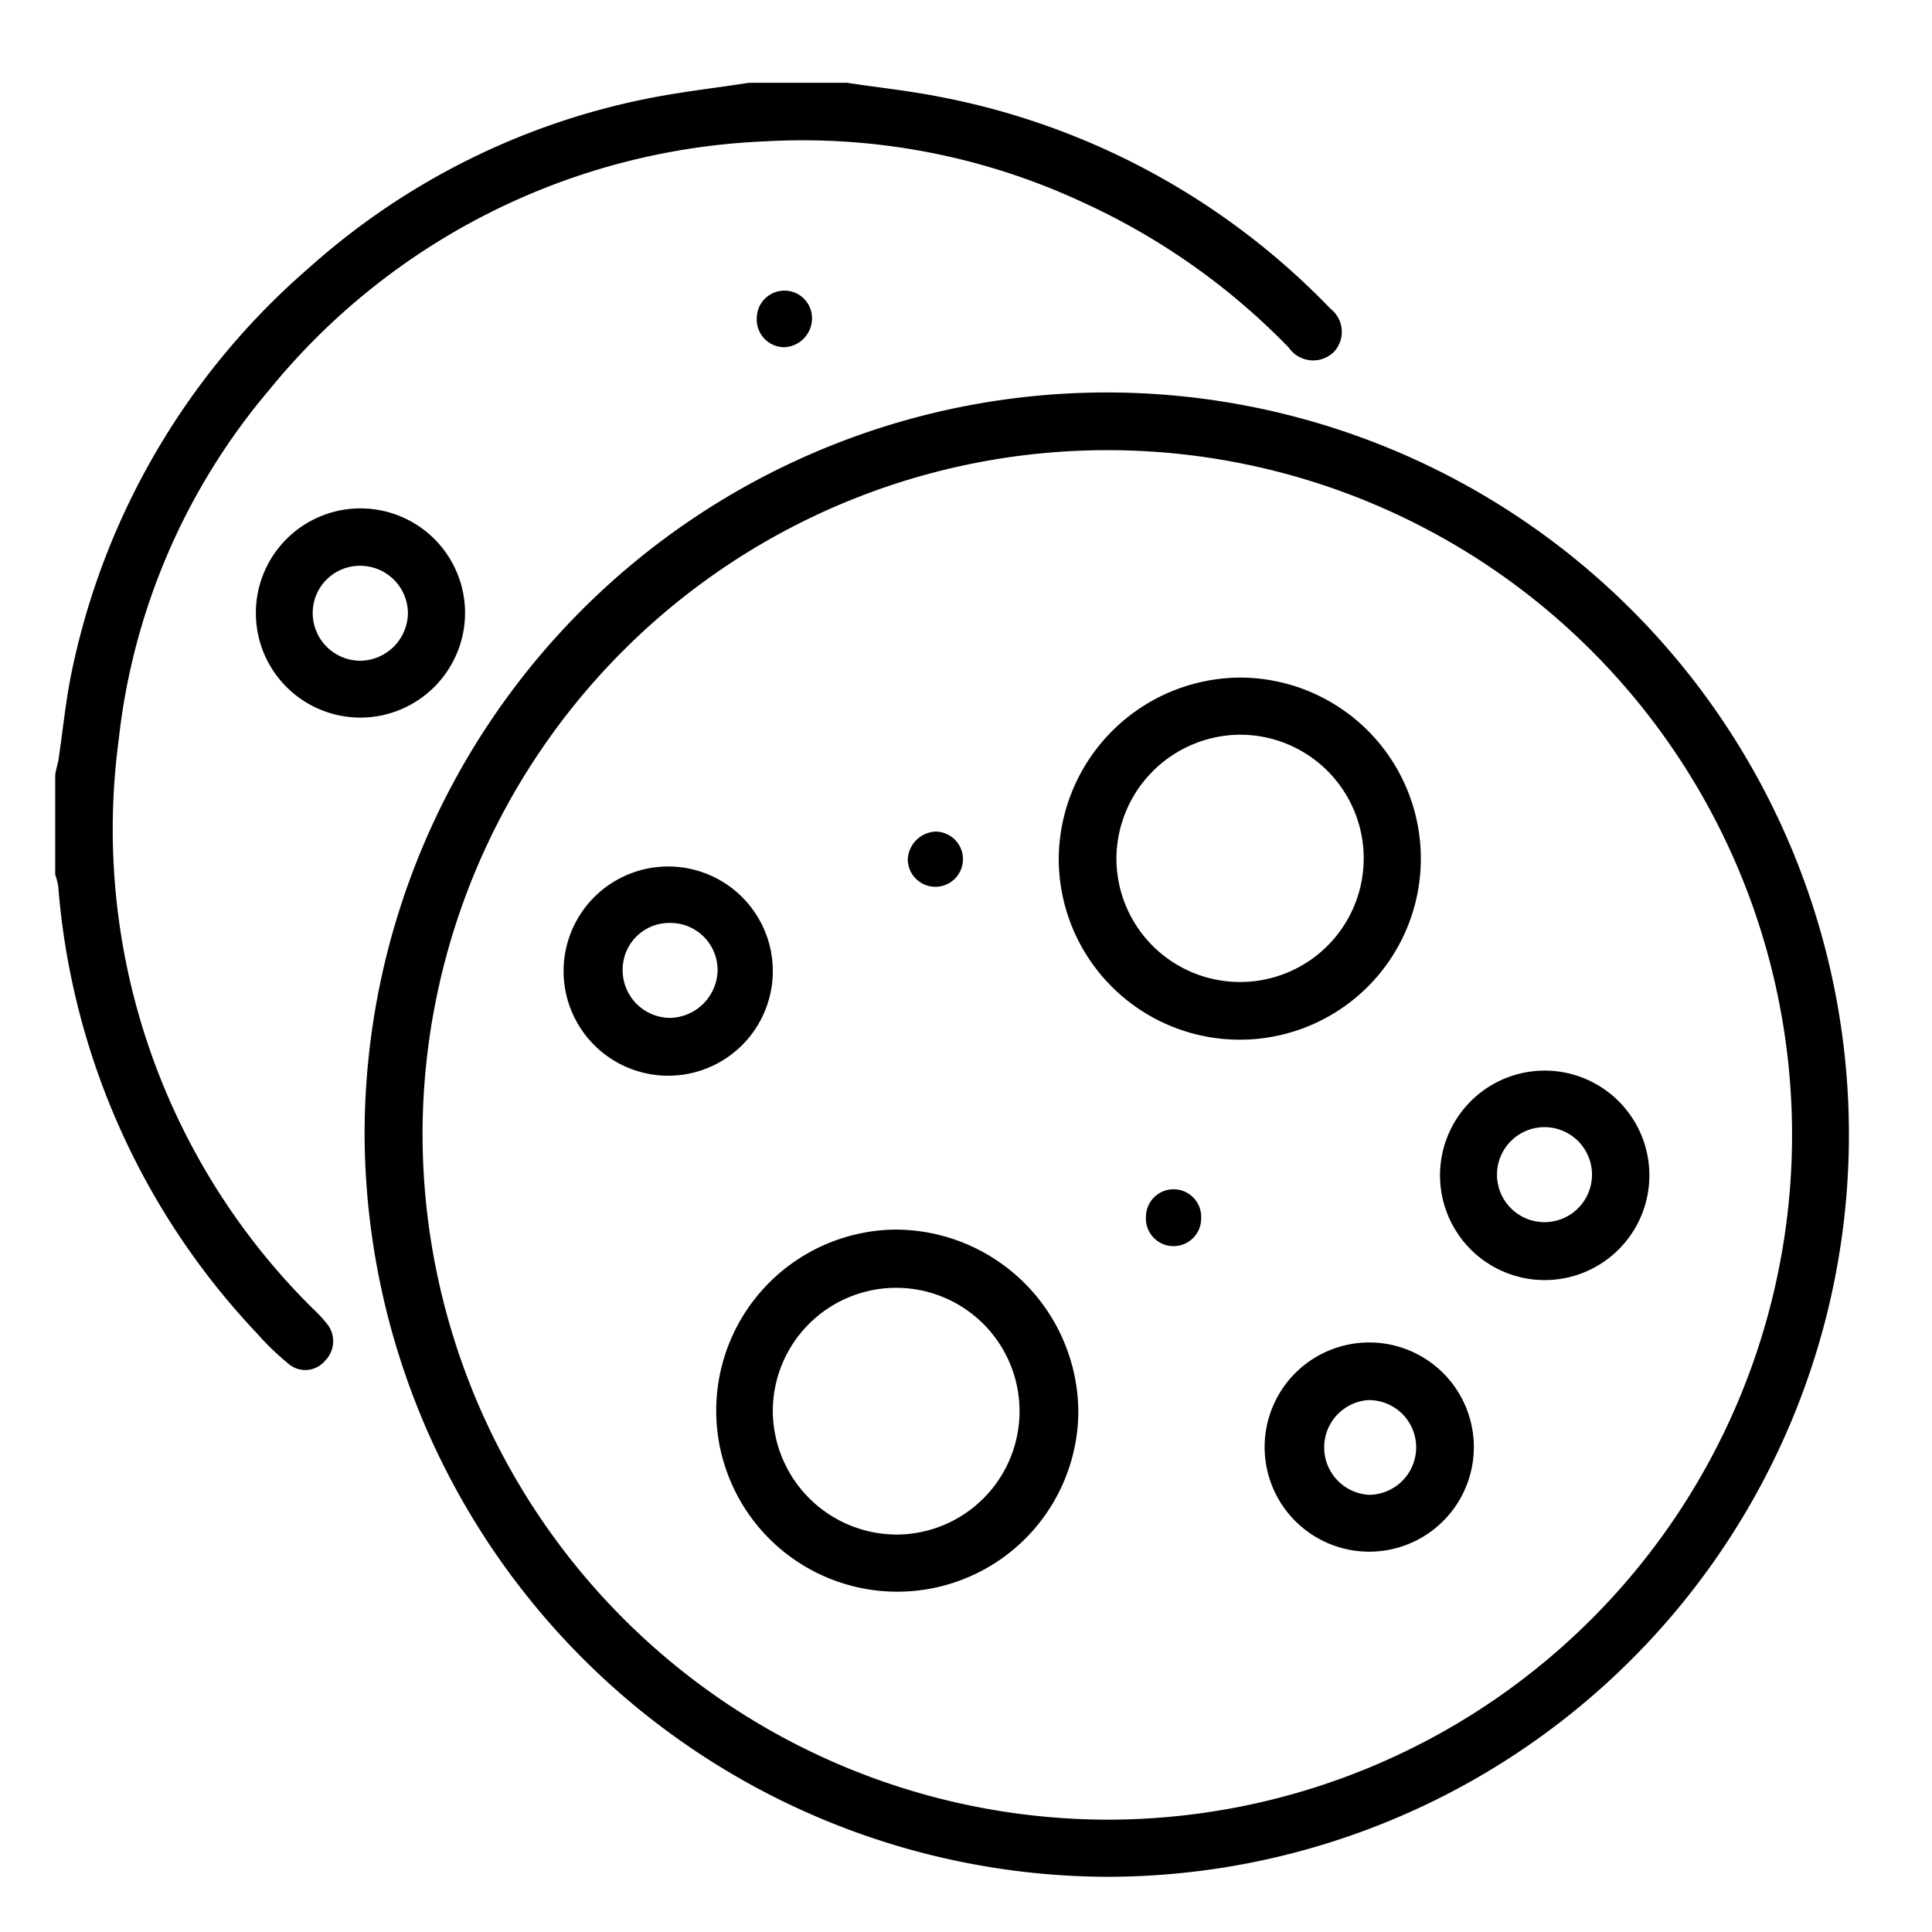
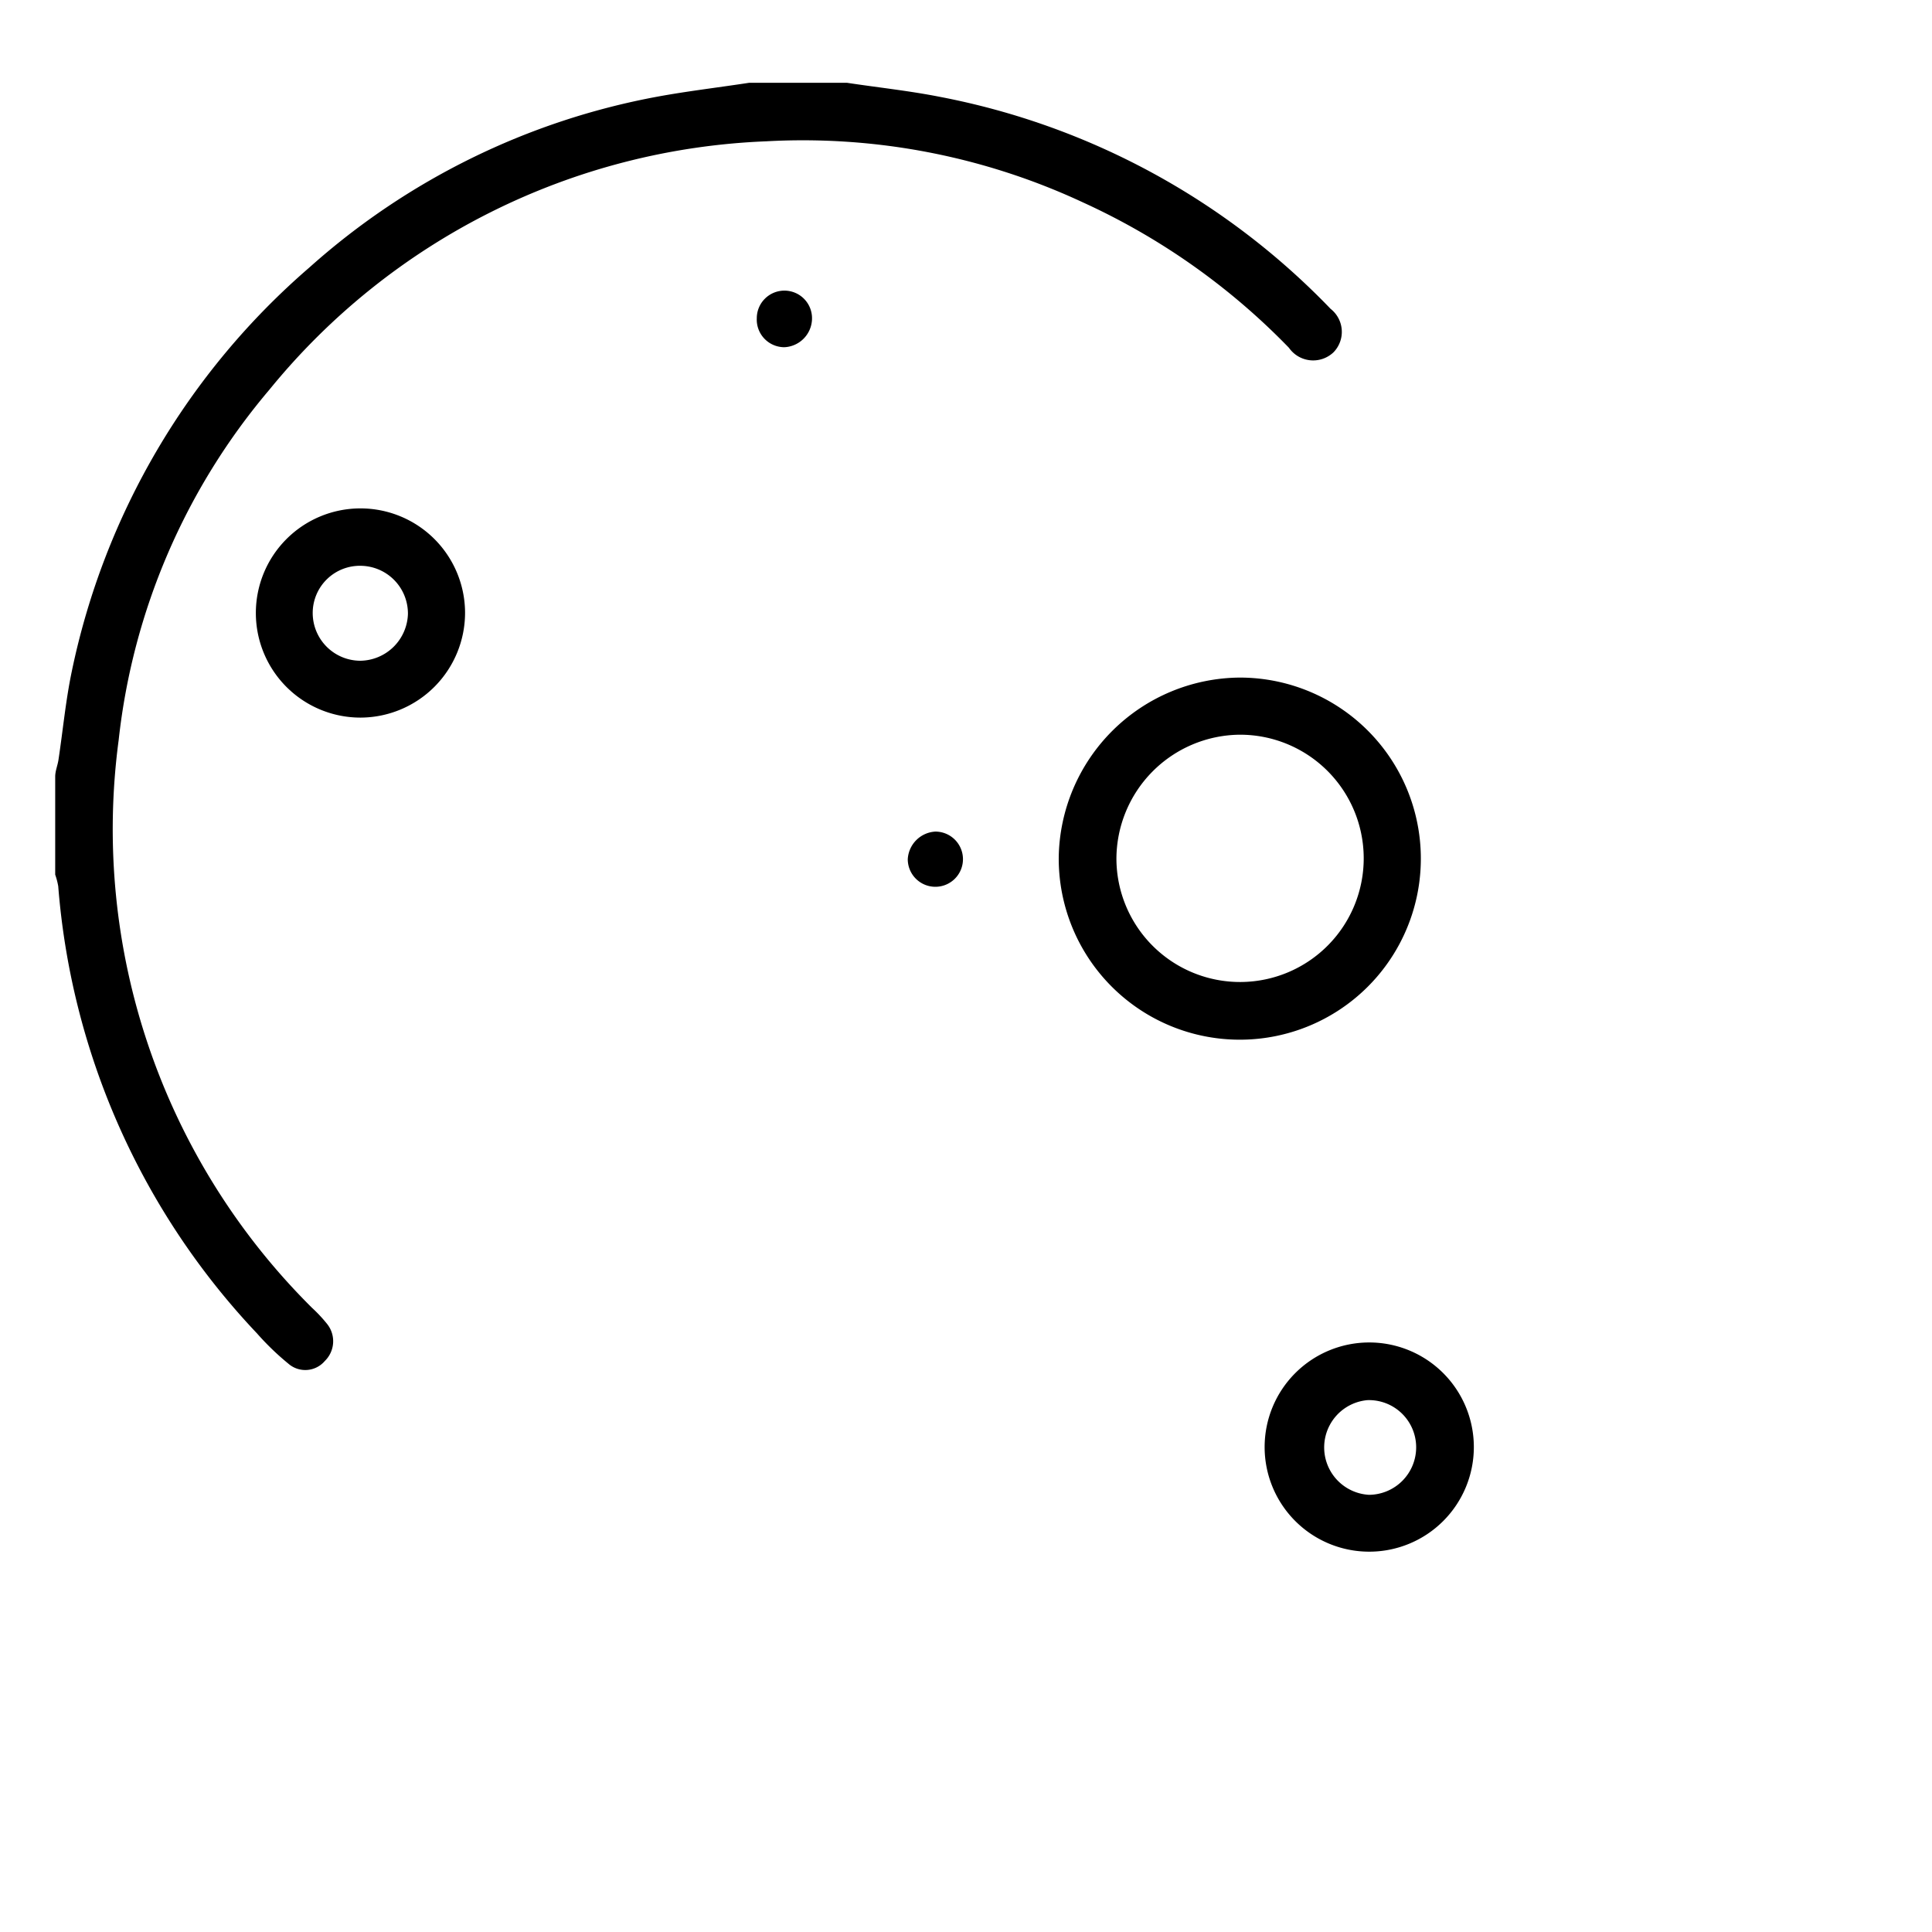
<svg xmlns="http://www.w3.org/2000/svg" id="Слой_1" data-name="Слой 1" viewBox="0 0 70 70">
  <title>иконка печеньки</title>
  <path d="M30.69,3c1.12.17,2.26.29,3.37.51a26.56,26.56,0,0,1,14.15,7.68,1.06,1.06,0,0,1,.11,1.57,1.07,1.07,0,0,1-1.62-.16,24.6,24.6,0,0,0-7.47-5.27A24,24,0,0,0,27.76,5.12a24.45,24.45,0,0,0-18,9A23.59,23.59,0,0,0,4.3,26.81a24.43,24.43,0,0,0,7,20.57,5.29,5.29,0,0,1,.56.6,1,1,0,0,1-.09,1.33.93.93,0,0,1-1.32.1,9.66,9.66,0,0,1-1.14-1.1,26.59,26.59,0,0,1-7.2-16.2A2.6,2.6,0,0,0,2,31.69q0-1.78,0-3.55c0-.21.09-.41.12-.62.16-1.06.26-2.14.48-3.19A26.41,26.41,0,0,1,11.2,9.7,26,26,0,0,1,23.83,3.5c1.09-.2,2.2-.33,3.31-.5Z" />
-   <path d="M13.21,41.14A26.89,26.89,0,1,1,40.14,68,27,27,0,0,1,13.21,41.14ZM40.08,65.93A24.81,24.81,0,1,0,15.31,41,24.86,24.86,0,0,0,40.08,65.93Z" />
  <path d="M13.08,26a3.79,3.79,0,1,1,3.77-3.81A3.8,3.8,0,0,1,13.08,26Zm0-5.5a1.71,1.71,0,0,0-1.75,1.71,1.73,1.73,0,0,0,1.73,1.73,1.75,1.75,0,0,0,1.72-1.69A1.73,1.73,0,0,0,13.08,20.5Z" />
  <path d="M29.42,11.58a1.05,1.05,0,0,1-1,1,1,1,0,0,1-1-1.05,1,1,0,0,1,1-1A1,1,0,0,1,29.42,11.58Z" />
-   <path d="M39.07,51.14a6.56,6.56,0,1,1-6.58-6.59A6.64,6.64,0,0,1,39.07,51.14ZM32.52,55.6A4.47,4.47,0,1,0,28,51.14,4.5,4.5,0,0,0,32.52,55.6Z" />
  <path d="M44.93,24.55a6.56,6.56,0,1,1-6.57,6.52A6.61,6.61,0,0,1,44.93,24.55Zm-4.48,6.58a4.48,4.48,0,1,0,4.45-4.51A4.51,4.51,0,0,0,40.45,31.13Z" />
-   <path d="M28,35.24a3.79,3.79,0,0,1-7.58-.11,3.79,3.79,0,1,1,7.58.11ZM26,35.15a1.71,1.71,0,0,0-1.74-1.71,1.69,1.69,0,0,0-1.7,1.68,1.73,1.73,0,0,0,1.7,1.76A1.76,1.76,0,0,0,26,35.15Z" />
-   <path d="M55.93,38.79A3.79,3.79,0,1,1,56,46.38a3.79,3.79,0,1,1-.06-7.59Zm1.75,3.83a1.72,1.72,0,0,0-3.44-.12,1.72,1.72,0,1,0,3.44.12Z" />
  <path d="M49.61,56.22a3.79,3.79,0,1,1,3.79-3.8A3.79,3.79,0,0,1,49.61,56.22Zm1.7-3.81a1.71,1.71,0,0,0-1.77-1.68,1.72,1.72,0,0,0,.06,3.43A1.72,1.72,0,0,0,51.31,52.41Z" />
-   <path d="M43.52,44.15a1,1,0,0,1-1,1,1,1,0,0,1-1-1.06,1,1,0,0,1,1-1A1,1,0,0,1,43.52,44.15Z" />
  <path d="M34.89,31.13a1,1,0,0,1-1,1,1,1,0,0,1-1-1,1.06,1.06,0,0,1,1-1A1,1,0,0,1,34.89,31.13Z" />
</svg>